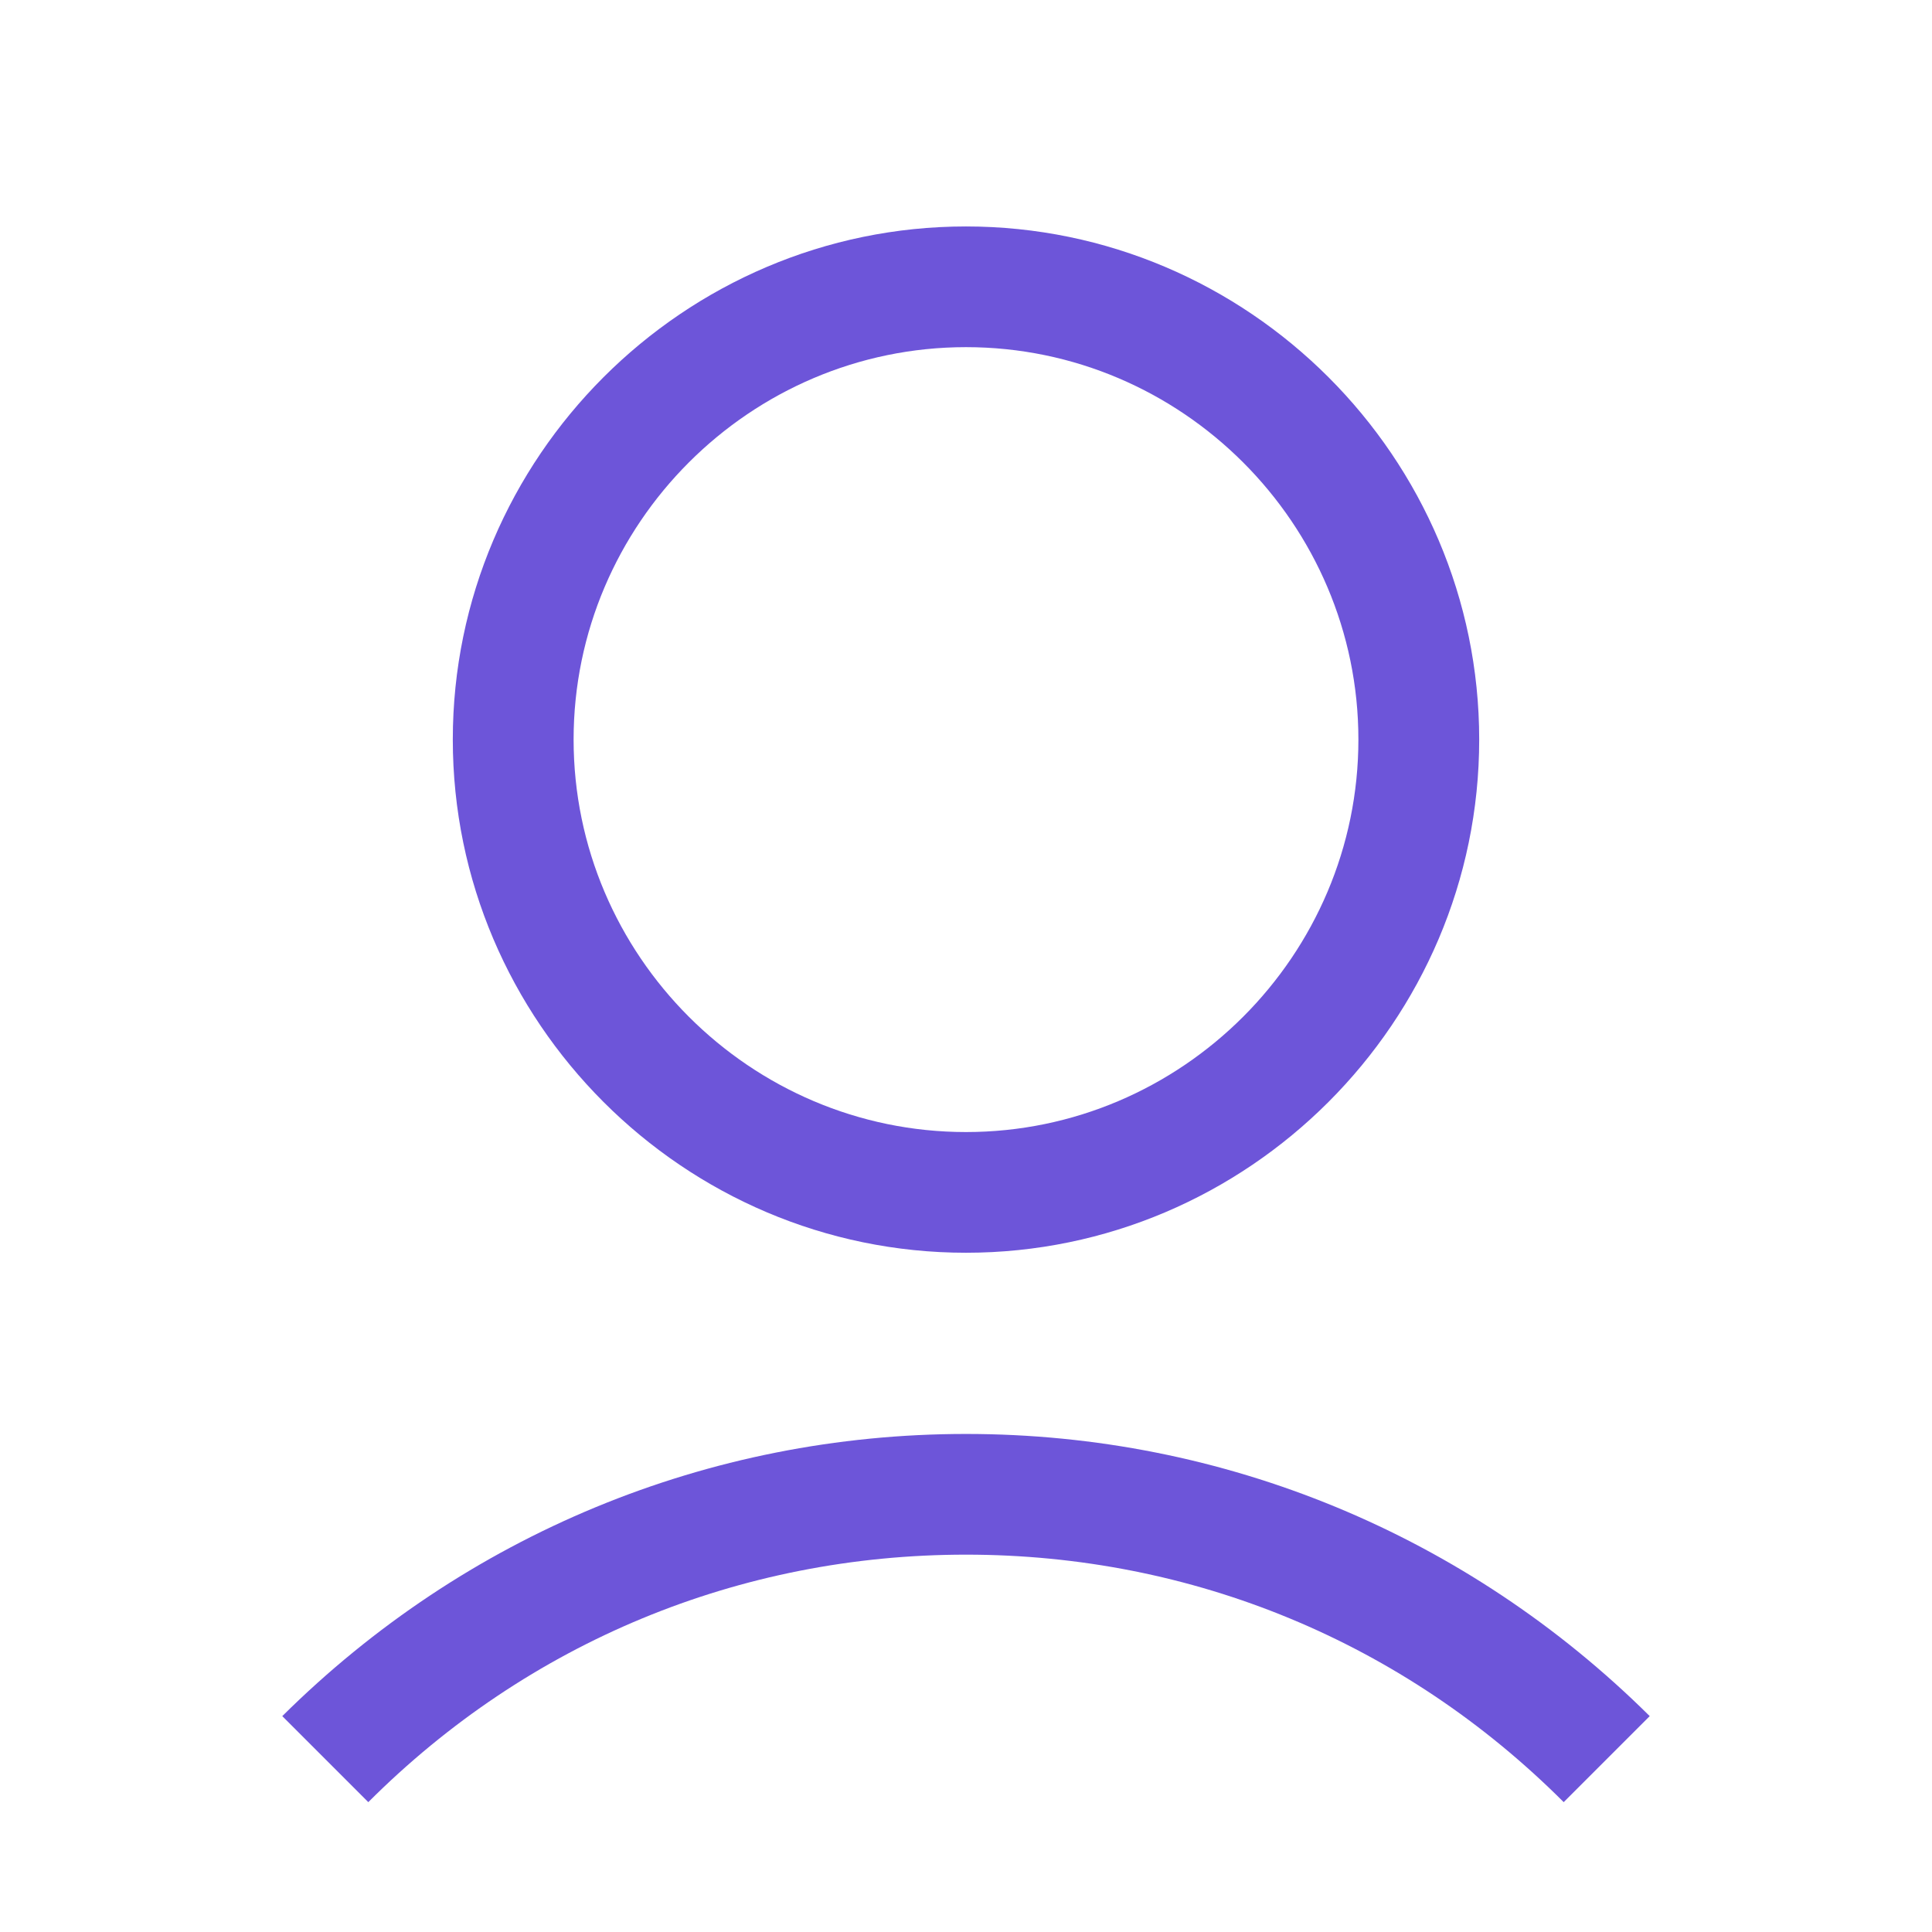
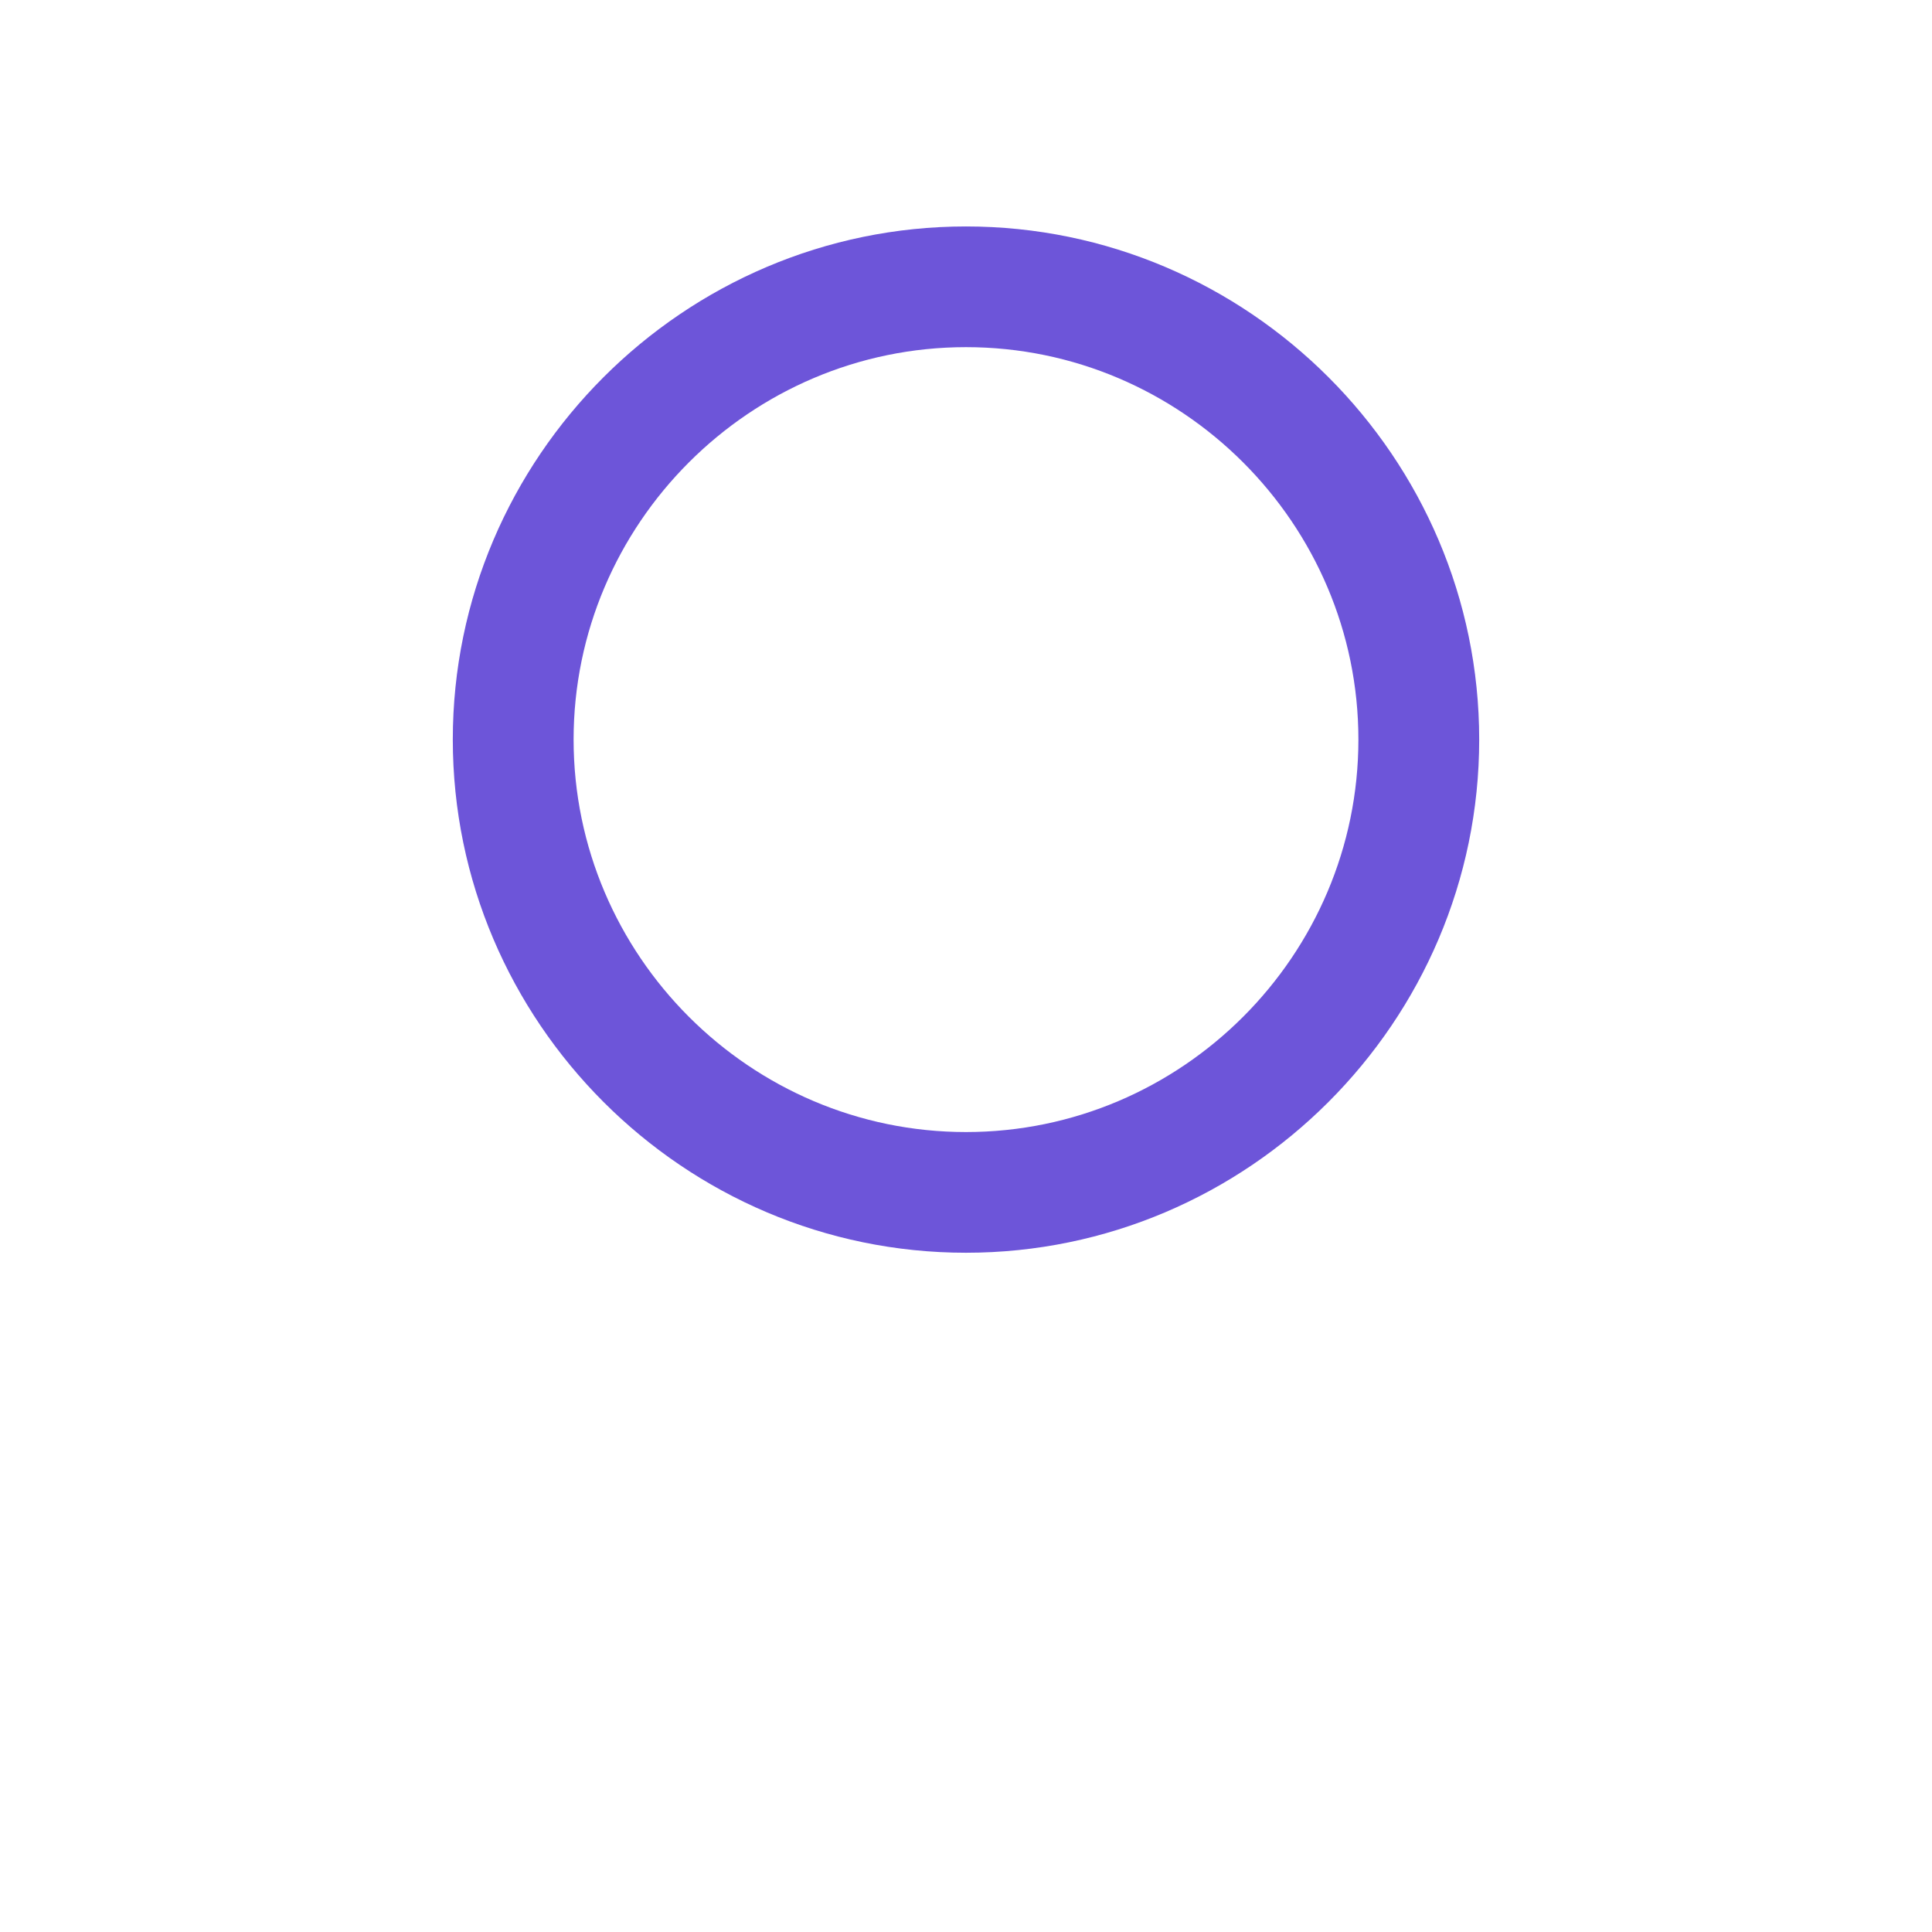
<svg xmlns="http://www.w3.org/2000/svg" width="19" height="19" viewBox="0 0 19 19" fill="none">
  <path d="M4.453 7.273C4.453 10.049 6.724 12.32 9.5 12.32C12.276 12.32 14.547 10.049 14.547 7.273C14.547 4.498 12.276 2.227 9.5 2.227C6.724 2.227 4.453 4.498 4.453 7.273ZM13.359 7.273C13.359 9.396 11.623 11.133 9.5 11.133C7.377 11.133 5.641 9.396 5.641 7.273C5.641 5.151 7.377 3.414 9.5 3.414C11.623 3.414 13.359 5.151 13.359 7.273Z" fill="#6D55D9" />
-   <path d="M3.622 17.723C5.195 16.15 7.273 15.289 9.5 15.289C11.727 15.289 13.805 16.15 15.378 17.723L16.224 16.877C14.428 15.096 12.038 14.102 9.5 14.102C6.962 14.102 4.572 15.096 2.776 16.877L3.622 17.723Z" fill="#6D55D9" />
</svg>